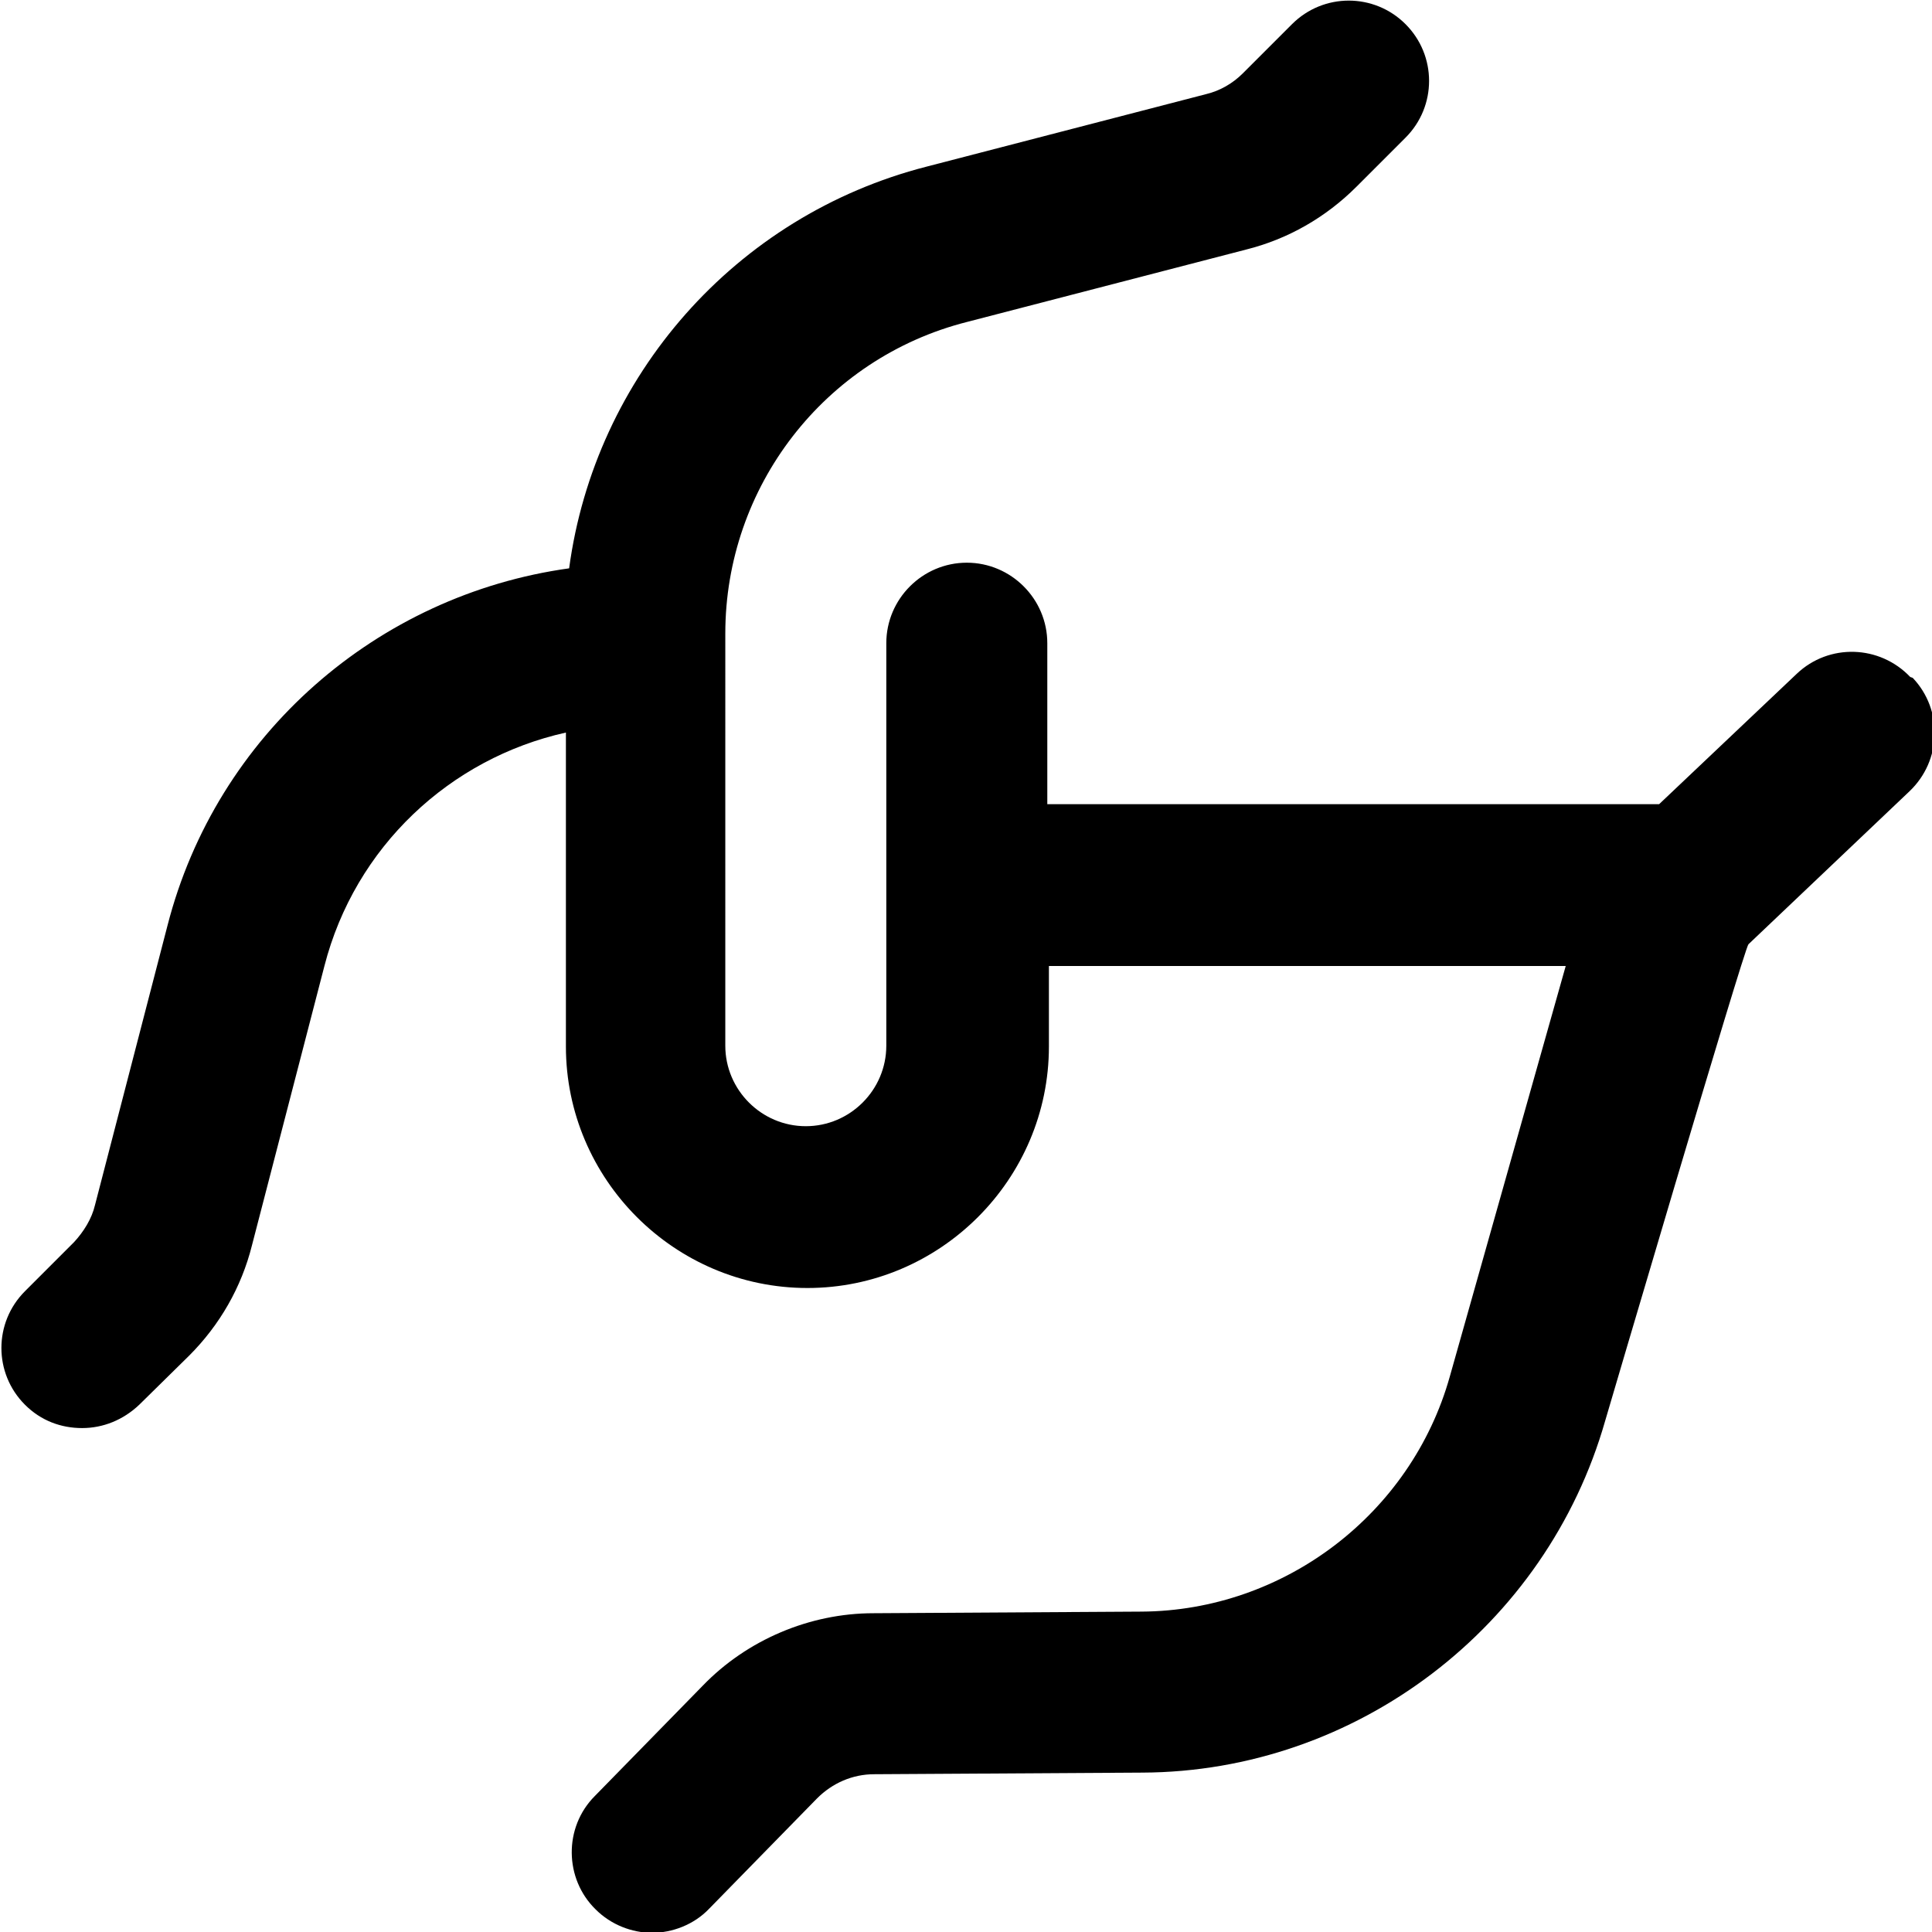
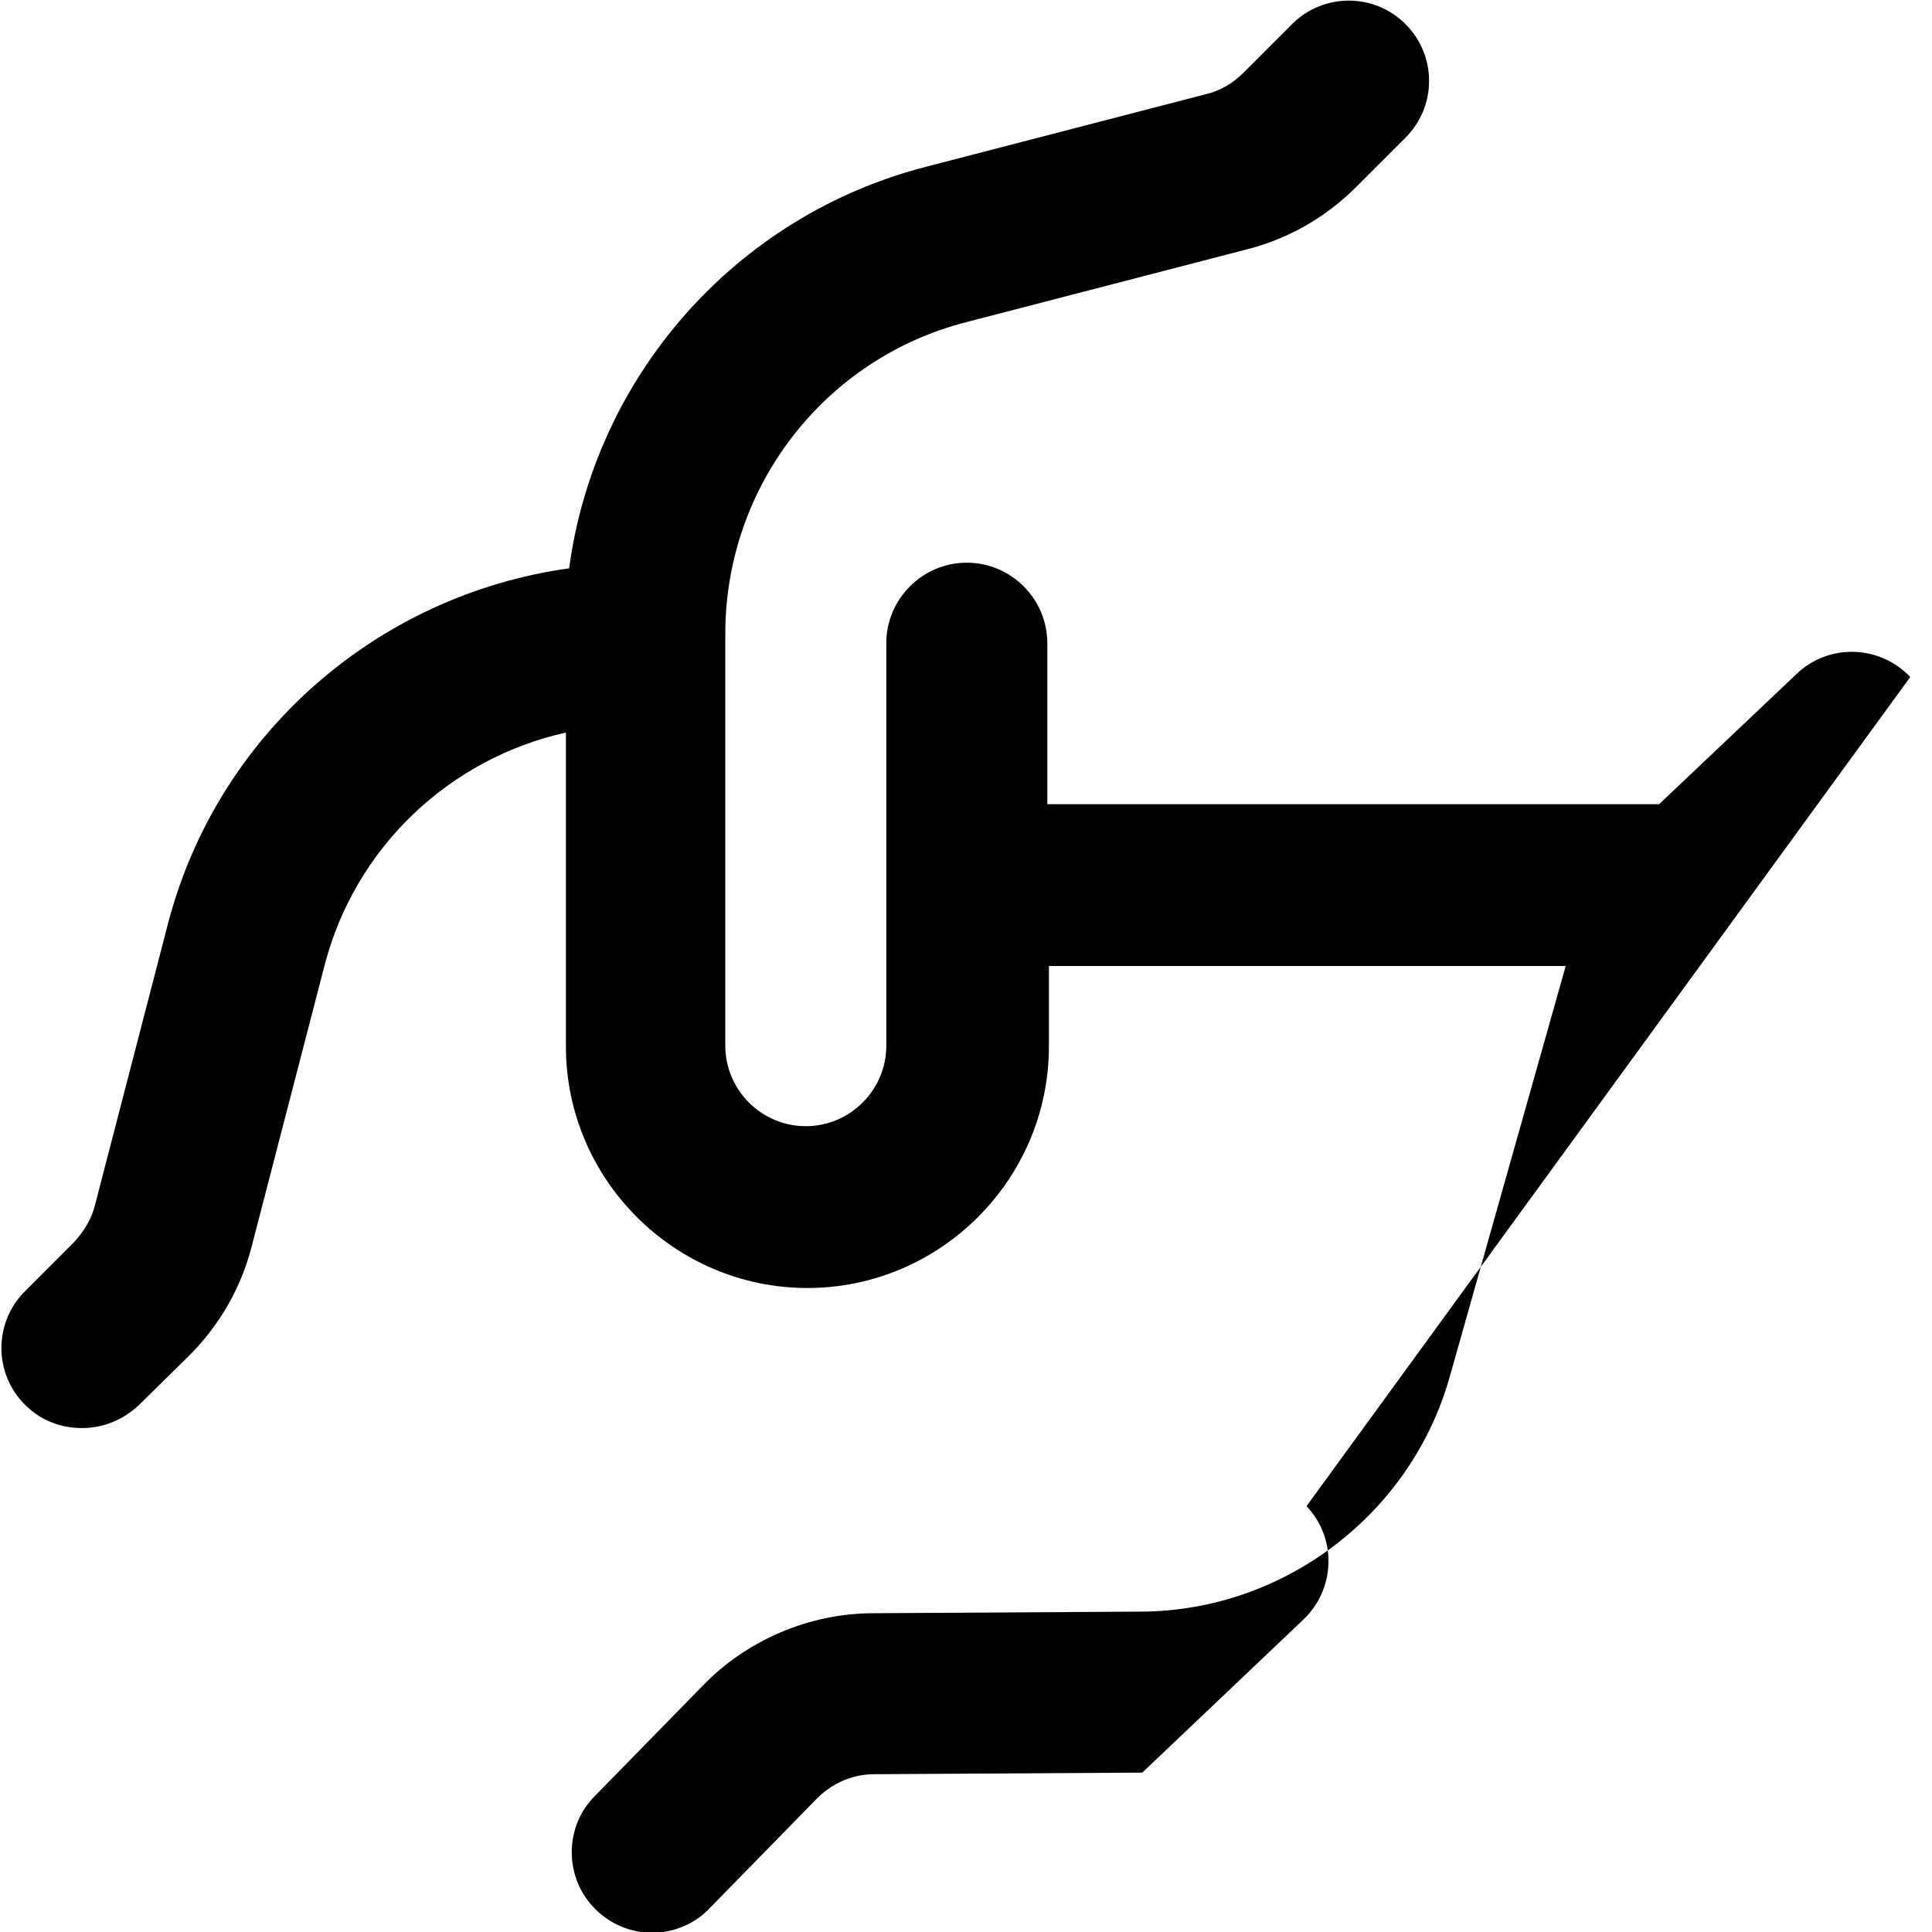
<svg xmlns="http://www.w3.org/2000/svg" id="Layer_1" data-name="Layer 1" viewBox="0 0 24 24" width="512" height="512">
-   <path d="M23.73,8.41c-.38-.4-1.01-.42-1.41-.04l-1.71,1.62h-7.6v-2c0-.55-.45-1-1-1s-1,.45-1,1v5c0,.55-.45,1-1,1s-1-.45-1-1V7.87c0-1.82,1.23-3.42,3-3.87l3.47-.9c.52-.13,.99-.4,1.37-.78l.61-.61c.39-.39,.39-1.02,0-1.41-.39-.39-1.02-.39-1.41,0l-.61,.61c-.13,.13-.29,.22-.46,.26l-3.47,.9c-2.38,.61-4.12,2.61-4.44,4.99-2.38,.33-4.38,2.06-4.99,4.44l-.9,3.47c-.04,.17-.14,.33-.26,.46l-.61,.61c-.39,.39-.39,1.02,0,1.41,.2,.2,.45,.29,.71,.29s.51-.1,.71-.29l.62-.61c.38-.38,.65-.85,.78-1.37l.9-3.47c.38-1.48,1.56-2.58,3-2.9v3.9c0,1.65,1.35,3,3,3s3-1.35,3-3v-1h6.42l-1.44,5.1c-.48,1.71-2.06,2.91-3.83,2.92l-3.33,.02c-.79,0-1.57,.33-2.12,.9l-1.34,1.37c-.39,.39-.38,1.03,.01,1.41,.19,.19,.45,.29,.7,.29s.52-.1,.71-.3l1.34-1.37c.19-.19,.44-.3,.71-.3l3.33-.02c2.66-.01,5.02-1.81,5.75-4.37,0,0,1.73-5.88,1.78-5.92l2-1.9c.4-.38,.42-1.01,.04-1.41Z" />
+   <path d="M23.73,8.41c-.38-.4-1.01-.42-1.41-.04l-1.71,1.62h-7.6v-2c0-.55-.45-1-1-1s-1,.45-1,1v5c0,.55-.45,1-1,1s-1-.45-1-1V7.87c0-1.82,1.23-3.42,3-3.87l3.47-.9c.52-.13,.99-.4,1.37-.78l.61-.61c.39-.39,.39-1.02,0-1.41-.39-.39-1.02-.39-1.41,0l-.61,.61c-.13,.13-.29,.22-.46,.26l-3.47,.9c-2.38,.61-4.12,2.61-4.44,4.99-2.38,.33-4.38,2.06-4.99,4.44l-.9,3.47c-.04,.17-.14,.33-.26,.46l-.61,.61c-.39,.39-.39,1.02,0,1.41,.2,.2,.45,.29,.71,.29s.51-.1,.71-.29l.62-.61c.38-.38,.65-.85,.78-1.37l.9-3.47c.38-1.48,1.56-2.58,3-2.9v3.9c0,1.65,1.35,3,3,3s3-1.35,3-3v-1h6.42l-1.44,5.1c-.48,1.71-2.06,2.91-3.83,2.92l-3.33,.02c-.79,0-1.57,.33-2.12,.9l-1.34,1.37c-.39,.39-.38,1.03,.01,1.41,.19,.19,.45,.29,.7,.29s.52-.1,.71-.3l1.34-1.37c.19-.19,.44-.3,.71-.3l3.33-.02l2-1.9c.4-.38,.42-1.01,.04-1.41Z" />
</svg>